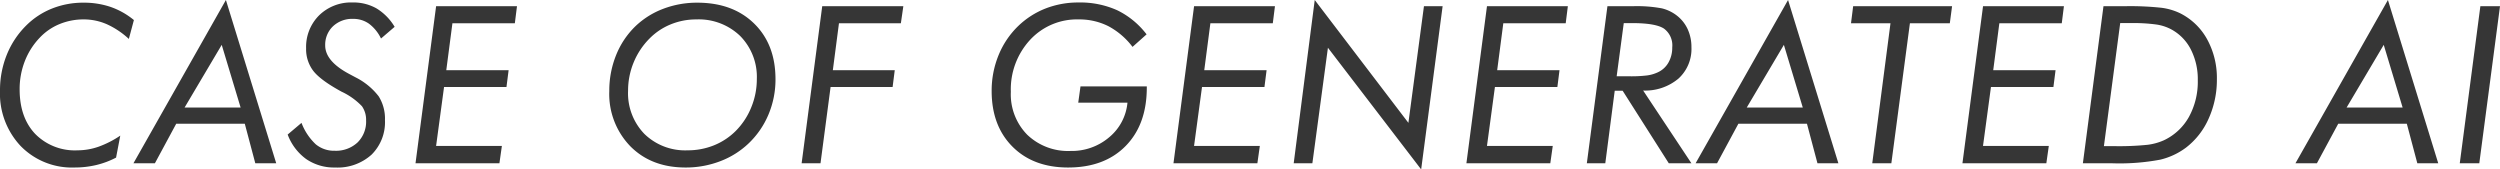
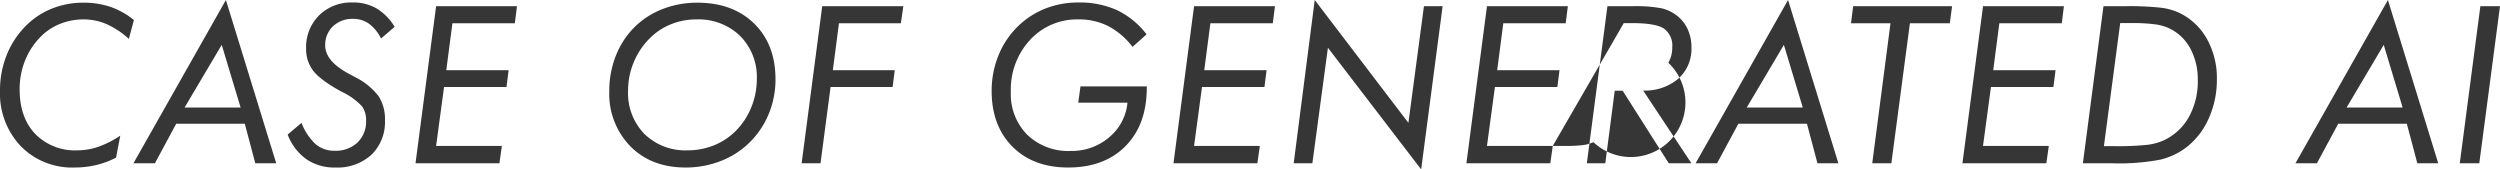
<svg xmlns="http://www.w3.org/2000/svg" width="534.742" height="36.237" viewBox="0 0 534.742 36.237">
-   <path id="パス_1" data-name="パス 1" d="M29.9-26.6a17.514,17.514,0,0,0-4.728-3.156,12.259,12.259,0,0,0-4.911-1.021,13.452,13.452,0,0,0-5.209,1.01,12.172,12.172,0,0,0-4.246,2.938A15.2,15.2,0,0,0,7.631-21.8a16.418,16.418,0,0,0-1.09,5.967q0,6.036,3.328,9.547a11.892,11.892,0,0,0,9.065,3.511,13.648,13.648,0,0,0,4.441-.757,21.082,21.082,0,0,0,4.693-2.387l-.9,4.7A18.228,18.228,0,0,1,22.938.367,19.984,19.984,0,0,1,18.291.9,15.312,15.312,0,0,1,6.77-3.683,16.365,16.365,0,0,1,2.341-15.56a20.206,20.206,0,0,1,1.434-7.608,18.511,18.511,0,0,1,4.119-6.254,16.441,16.441,0,0,1,5.554-3.672,18,18,0,0,1,6.77-1.262,17.73,17.73,0,0,1,5.772.906,16.18,16.18,0,0,1,4.991,2.811ZM30.88,0,50.662-34.929,61.426,0H56.95L54.7-8.468H40.037L35.47,0ZM41.827-11.934H53.806l-4.039-13.4ZM63.872-6.15l2.96-2.5a12.2,12.2,0,0,0,3.041,4.578,6.112,6.112,0,0,0,4.051,1.388,6.752,6.752,0,0,0,4.888-1.767,6.228,6.228,0,0,0,1.836-4.7,5.058,5.058,0,0,0-.884-3.052,14.437,14.437,0,0,0-4.372-3.121q-4.5-2.456-6.036-4.441a7.616,7.616,0,0,1-1.538-4.808A9.527,9.527,0,0,1,70.6-31.647,9.764,9.764,0,0,1,77.779-34.4a9.979,9.979,0,0,1,5.106,1.274,11.48,11.48,0,0,1,3.867,3.936l-2.915,2.5a8.568,8.568,0,0,0-2.57-3.167,5.756,5.756,0,0,0-3.4-1.033,5.951,5.951,0,0,0-4.314,1.595A5.444,5.444,0,0,0,71.9-25.2q0,3.351,5.118,6.082.9.482,1.377.734a14.363,14.363,0,0,1,4.946,4.062,8.973,8.973,0,0,1,1.343,5.072,9.757,9.757,0,0,1-2.869,7.4A10.823,10.823,0,0,1,74.015.9,10.53,10.53,0,0,1,67.842-.9,11.378,11.378,0,0,1,63.872-6.15Zm45.82,2.433L109.164,0H91.217l4.406-33.6h17.3l-.459,3.649H99.112L97.8-19.92h13.333l-.459,3.6H97.322l-1.7,12.6Zm54.531-14.274a12.441,12.441,0,0,0-3.569-9.249,12.744,12.744,0,0,0-9.375-3.534,14.321,14.321,0,0,0-5.473,1.056,13.48,13.48,0,0,0-4.532,3.029,15.675,15.675,0,0,0-3.408,5.141,15.8,15.8,0,0,0-1.182,6.036,12.488,12.488,0,0,0,3.5,9.237,12.488,12.488,0,0,0,9.237,3.5,14.936,14.936,0,0,0,5.6-1.056A13.985,13.985,0,0,0,159.7-6.908a15.2,15.2,0,0,0,3.328-5.049A15.783,15.783,0,0,0,164.223-17.992ZM151.486-34.355q7.6,0,12.163,4.464t4.567,11.9a19.241,19.241,0,0,1-1.492,7.539,18.305,18.305,0,0,1-4.246,6.185A18.114,18.114,0,0,1,156.4-.448,20.457,20.457,0,0,1,148.984.9q-7.3,0-11.807-4.532a16.045,16.045,0,0,1-4.51-11.83,20.221,20.221,0,0,1,1.457-7.677,17.779,17.779,0,0,1,4.142-6.185,17.567,17.567,0,0,1,5.955-3.729A20.252,20.252,0,0,1,151.486-34.355ZM173.806,0l4.406-33.6h17.35l-.528,3.649H181.792L180.484-19.92h13.242l-.459,3.6H180L177.845,0Zm59.649-16.455h14.183v.229q0,7.917-4.521,12.519T230.816.9q-7.459,0-11.911-4.464t-4.452-11.9a19.972,19.972,0,0,1,1.48-7.665,18.186,18.186,0,0,1,4.211-6.242,17.733,17.733,0,0,1,5.864-3.752,19.147,19.147,0,0,1,7.011-1.274,19.307,19.307,0,0,1,8.273,1.652,17.58,17.58,0,0,1,6.3,5.164L244.585-24.9a15.766,15.766,0,0,0-5.187-4.441,13.781,13.781,0,0,0-6.334-1.434,13.635,13.635,0,0,0-10.4,4.383,15.6,15.6,0,0,0-4.108,11.107,12.319,12.319,0,0,0,3.511,9.18,12.626,12.626,0,0,0,9.271,3.465,12.332,12.332,0,0,0,8.239-2.915,10.9,10.9,0,0,0,3.924-7.413H232.973ZM271.816-3.718,271.289,0H253.342l4.406-33.6h17.3l-.459,3.649H261.237L259.929-19.92h13.333l-.459,3.6H259.447l-1.7,12.6ZM279.059,0l4.5-34.929L303.592-8.652,306.919-33.6h3.993l-4.59,34.906L286.38-24.716,283.052,0Zm55.413-3.718L333.944,0H316L320.4-33.6h17.3l-.459,3.649H323.892L322.584-19.92h13.333l-.459,3.6H322.1l-1.7,12.6ZM348.14-18.612h2.731a28.305,28.305,0,0,0,3.787-.184,7.941,7.941,0,0,0,2.18-.62A5,5,0,0,0,359.19-21.5a6.392,6.392,0,0,0,.838-3.3,4.443,4.443,0,0,0-1.779-4.016q-1.779-1.17-6.8-1.17h-1.79ZM341.76,0l4.406-33.6h5.416a28.986,28.986,0,0,1,6.231.459,8.5,8.5,0,0,1,3.224,1.561,7.811,7.811,0,0,1,2.306,2.926,9.141,9.141,0,0,1,.792,3.844,8.558,8.558,0,0,1-2.788,6.7,11.04,11.04,0,0,1-7.539,2.547L364.135,0h-4.842l-9.868-15.514h-1.7L345.707,0Zm23.261,0L384.8-34.929,395.566,0h-4.475l-2.249-8.468H374.178L369.611,0Zm10.947-11.934h11.979l-4.039-13.4ZM402.809,0l3.9-29.949h-8.445l.459-3.649h21.159l-.482,3.649h-8.537L406.894,0Zm37.765-3.718L440.046,0H422.1l4.406-33.6h17.3l-.459,3.649H429.994L428.686-19.92h13.333l-.459,3.6H428.2l-1.7,12.6Zm11.786.046h2.18a59.823,59.823,0,0,0,7.172-.287,12.3,12.3,0,0,0,3.5-.975,11.942,11.942,0,0,0,5.336-4.991,15.623,15.623,0,0,0,1.893-7.837,13.979,13.979,0,0,0-1.515-6.644,10.036,10.036,0,0,0-4.269-4.3,9.742,9.742,0,0,0-3.133-.987,36.154,36.154,0,0,0-5.336-.3h-2.341ZM447.862,0l4.406-33.6h4.521a61.746,61.746,0,0,1,7.963.344,13.033,13.033,0,0,1,3.878,1.147,13.473,13.473,0,0,1,5.818,5.6,17.16,17.16,0,0,1,2.077,8.514A20.162,20.162,0,0,1,474.781-9.6a15.875,15.875,0,0,1-4.842,6.231A15,15,0,0,1,464.42-.78,47.1,47.1,0,0,1,454.2,0Zm45.466,0L513.11-34.929,523.874,0H519.4l-2.249-8.468H502.485L497.918,0Zm10.947-11.934h11.979l-4.039-13.4ZM528.477,0l4.406-33.6h4.2L532.654,0Z" transform="translate(-2.341 34.929)" fill="#363636" />
+   <path id="パス_1" data-name="パス 1" d="M29.9-26.6a17.514,17.514,0,0,0-4.728-3.156,12.259,12.259,0,0,0-4.911-1.021,13.452,13.452,0,0,0-5.209,1.01,12.172,12.172,0,0,0-4.246,2.938A15.2,15.2,0,0,0,7.631-21.8a16.418,16.418,0,0,0-1.09,5.967q0,6.036,3.328,9.547a11.892,11.892,0,0,0,9.065,3.511,13.648,13.648,0,0,0,4.441-.757,21.082,21.082,0,0,0,4.693-2.387l-.9,4.7A18.228,18.228,0,0,1,22.938.367,19.984,19.984,0,0,1,18.291.9,15.312,15.312,0,0,1,6.77-3.683,16.365,16.365,0,0,1,2.341-15.56a20.206,20.206,0,0,1,1.434-7.608,18.511,18.511,0,0,1,4.119-6.254,16.441,16.441,0,0,1,5.554-3.672,18,18,0,0,1,6.77-1.262,17.73,17.73,0,0,1,5.772.906,16.18,16.18,0,0,1,4.991,2.811ZM30.88,0,50.662-34.929,61.426,0H56.95L54.7-8.468H40.037L35.47,0ZM41.827-11.934H53.806l-4.039-13.4ZM63.872-6.15l2.96-2.5a12.2,12.2,0,0,0,3.041,4.578,6.112,6.112,0,0,0,4.051,1.388,6.752,6.752,0,0,0,4.888-1.767,6.228,6.228,0,0,0,1.836-4.7,5.058,5.058,0,0,0-.884-3.052,14.437,14.437,0,0,0-4.372-3.121q-4.5-2.456-6.036-4.441a7.616,7.616,0,0,1-1.538-4.808A9.527,9.527,0,0,1,70.6-31.647,9.764,9.764,0,0,1,77.779-34.4a9.979,9.979,0,0,1,5.106,1.274,11.48,11.48,0,0,1,3.867,3.936l-2.915,2.5a8.568,8.568,0,0,0-2.57-3.167,5.756,5.756,0,0,0-3.4-1.033,5.951,5.951,0,0,0-4.314,1.595A5.444,5.444,0,0,0,71.9-25.2q0,3.351,5.118,6.082.9.482,1.377.734a14.363,14.363,0,0,1,4.946,4.062,8.973,8.973,0,0,1,1.343,5.072,9.757,9.757,0,0,1-2.869,7.4A10.823,10.823,0,0,1,74.015.9,10.53,10.53,0,0,1,67.842-.9,11.378,11.378,0,0,1,63.872-6.15Zm45.82,2.433L109.164,0H91.217l4.406-33.6h17.3l-.459,3.649H99.112L97.8-19.92h13.333l-.459,3.6H97.322l-1.7,12.6Zm54.531-14.274a12.441,12.441,0,0,0-3.569-9.249,12.744,12.744,0,0,0-9.375-3.534,14.321,14.321,0,0,0-5.473,1.056,13.48,13.48,0,0,0-4.532,3.029,15.675,15.675,0,0,0-3.408,5.141,15.8,15.8,0,0,0-1.182,6.036,12.488,12.488,0,0,0,3.5,9.237,12.488,12.488,0,0,0,9.237,3.5,14.936,14.936,0,0,0,5.6-1.056A13.985,13.985,0,0,0,159.7-6.908a15.2,15.2,0,0,0,3.328-5.049A15.783,15.783,0,0,0,164.223-17.992ZM151.486-34.355q7.6,0,12.163,4.464t4.567,11.9a19.241,19.241,0,0,1-1.492,7.539,18.305,18.305,0,0,1-4.246,6.185A18.114,18.114,0,0,1,156.4-.448,20.457,20.457,0,0,1,148.984.9q-7.3,0-11.807-4.532a16.045,16.045,0,0,1-4.51-11.83,20.221,20.221,0,0,1,1.457-7.677,17.779,17.779,0,0,1,4.142-6.185,17.567,17.567,0,0,1,5.955-3.729A20.252,20.252,0,0,1,151.486-34.355ZM173.806,0l4.406-33.6h17.35l-.528,3.649H181.792L180.484-19.92h13.242l-.459,3.6H180L177.845,0Zm59.649-16.455h14.183v.229q0,7.917-4.521,12.519T230.816.9q-7.459,0-11.911-4.464t-4.452-11.9a19.972,19.972,0,0,1,1.48-7.665,18.186,18.186,0,0,1,4.211-6.242,17.733,17.733,0,0,1,5.864-3.752,19.147,19.147,0,0,1,7.011-1.274,19.307,19.307,0,0,1,8.273,1.652,17.58,17.58,0,0,1,6.3,5.164L244.585-24.9a15.766,15.766,0,0,0-5.187-4.441,13.781,13.781,0,0,0-6.334-1.434,13.635,13.635,0,0,0-10.4,4.383,15.6,15.6,0,0,0-4.108,11.107,12.319,12.319,0,0,0,3.511,9.18,12.626,12.626,0,0,0,9.271,3.465,12.332,12.332,0,0,0,8.239-2.915,10.9,10.9,0,0,0,3.924-7.413H232.973ZM271.816-3.718,271.289,0H253.342l4.406-33.6h17.3l-.459,3.649H261.237L259.929-19.92h13.333l-.459,3.6H259.447l-1.7,12.6ZM279.059,0l4.5-34.929L303.592-8.652,306.919-33.6h3.993l-4.59,34.906L286.38-24.716,283.052,0Zm55.413-3.718L333.944,0H316L320.4-33.6h17.3l-.459,3.649H323.892L322.584-19.92h13.333l-.459,3.6H322.1l-1.7,12.6Zh2.731a28.305,28.305,0,0,0,3.787-.184,7.941,7.941,0,0,0,2.18-.62A5,5,0,0,0,359.19-21.5a6.392,6.392,0,0,0,.838-3.3,4.443,4.443,0,0,0-1.779-4.016q-1.779-1.17-6.8-1.17h-1.79ZM341.76,0l4.406-33.6h5.416a28.986,28.986,0,0,1,6.231.459,8.5,8.5,0,0,1,3.224,1.561,7.811,7.811,0,0,1,2.306,2.926,9.141,9.141,0,0,1,.792,3.844,8.558,8.558,0,0,1-2.788,6.7,11.04,11.04,0,0,1-7.539,2.547L364.135,0h-4.842l-9.868-15.514h-1.7L345.707,0Zm23.261,0L384.8-34.929,395.566,0h-4.475l-2.249-8.468H374.178L369.611,0Zm10.947-11.934h11.979l-4.039-13.4ZM402.809,0l3.9-29.949h-8.445l.459-3.649h21.159l-.482,3.649h-8.537L406.894,0Zm37.765-3.718L440.046,0H422.1l4.406-33.6h17.3l-.459,3.649H429.994L428.686-19.92h13.333l-.459,3.6H428.2l-1.7,12.6Zm11.786.046h2.18a59.823,59.823,0,0,0,7.172-.287,12.3,12.3,0,0,0,3.5-.975,11.942,11.942,0,0,0,5.336-4.991,15.623,15.623,0,0,0,1.893-7.837,13.979,13.979,0,0,0-1.515-6.644,10.036,10.036,0,0,0-4.269-4.3,9.742,9.742,0,0,0-3.133-.987,36.154,36.154,0,0,0-5.336-.3h-2.341ZM447.862,0l4.406-33.6h4.521a61.746,61.746,0,0,1,7.963.344,13.033,13.033,0,0,1,3.878,1.147,13.473,13.473,0,0,1,5.818,5.6,17.16,17.16,0,0,1,2.077,8.514A20.162,20.162,0,0,1,474.781-9.6a15.875,15.875,0,0,1-4.842,6.231A15,15,0,0,1,464.42-.78,47.1,47.1,0,0,1,454.2,0Zm45.466,0L513.11-34.929,523.874,0H519.4l-2.249-8.468H502.485L497.918,0Zm10.947-11.934h11.979l-4.039-13.4ZM528.477,0l4.406-33.6h4.2L532.654,0Z" transform="translate(-2.341 34.929)" fill="#363636" />
</svg>